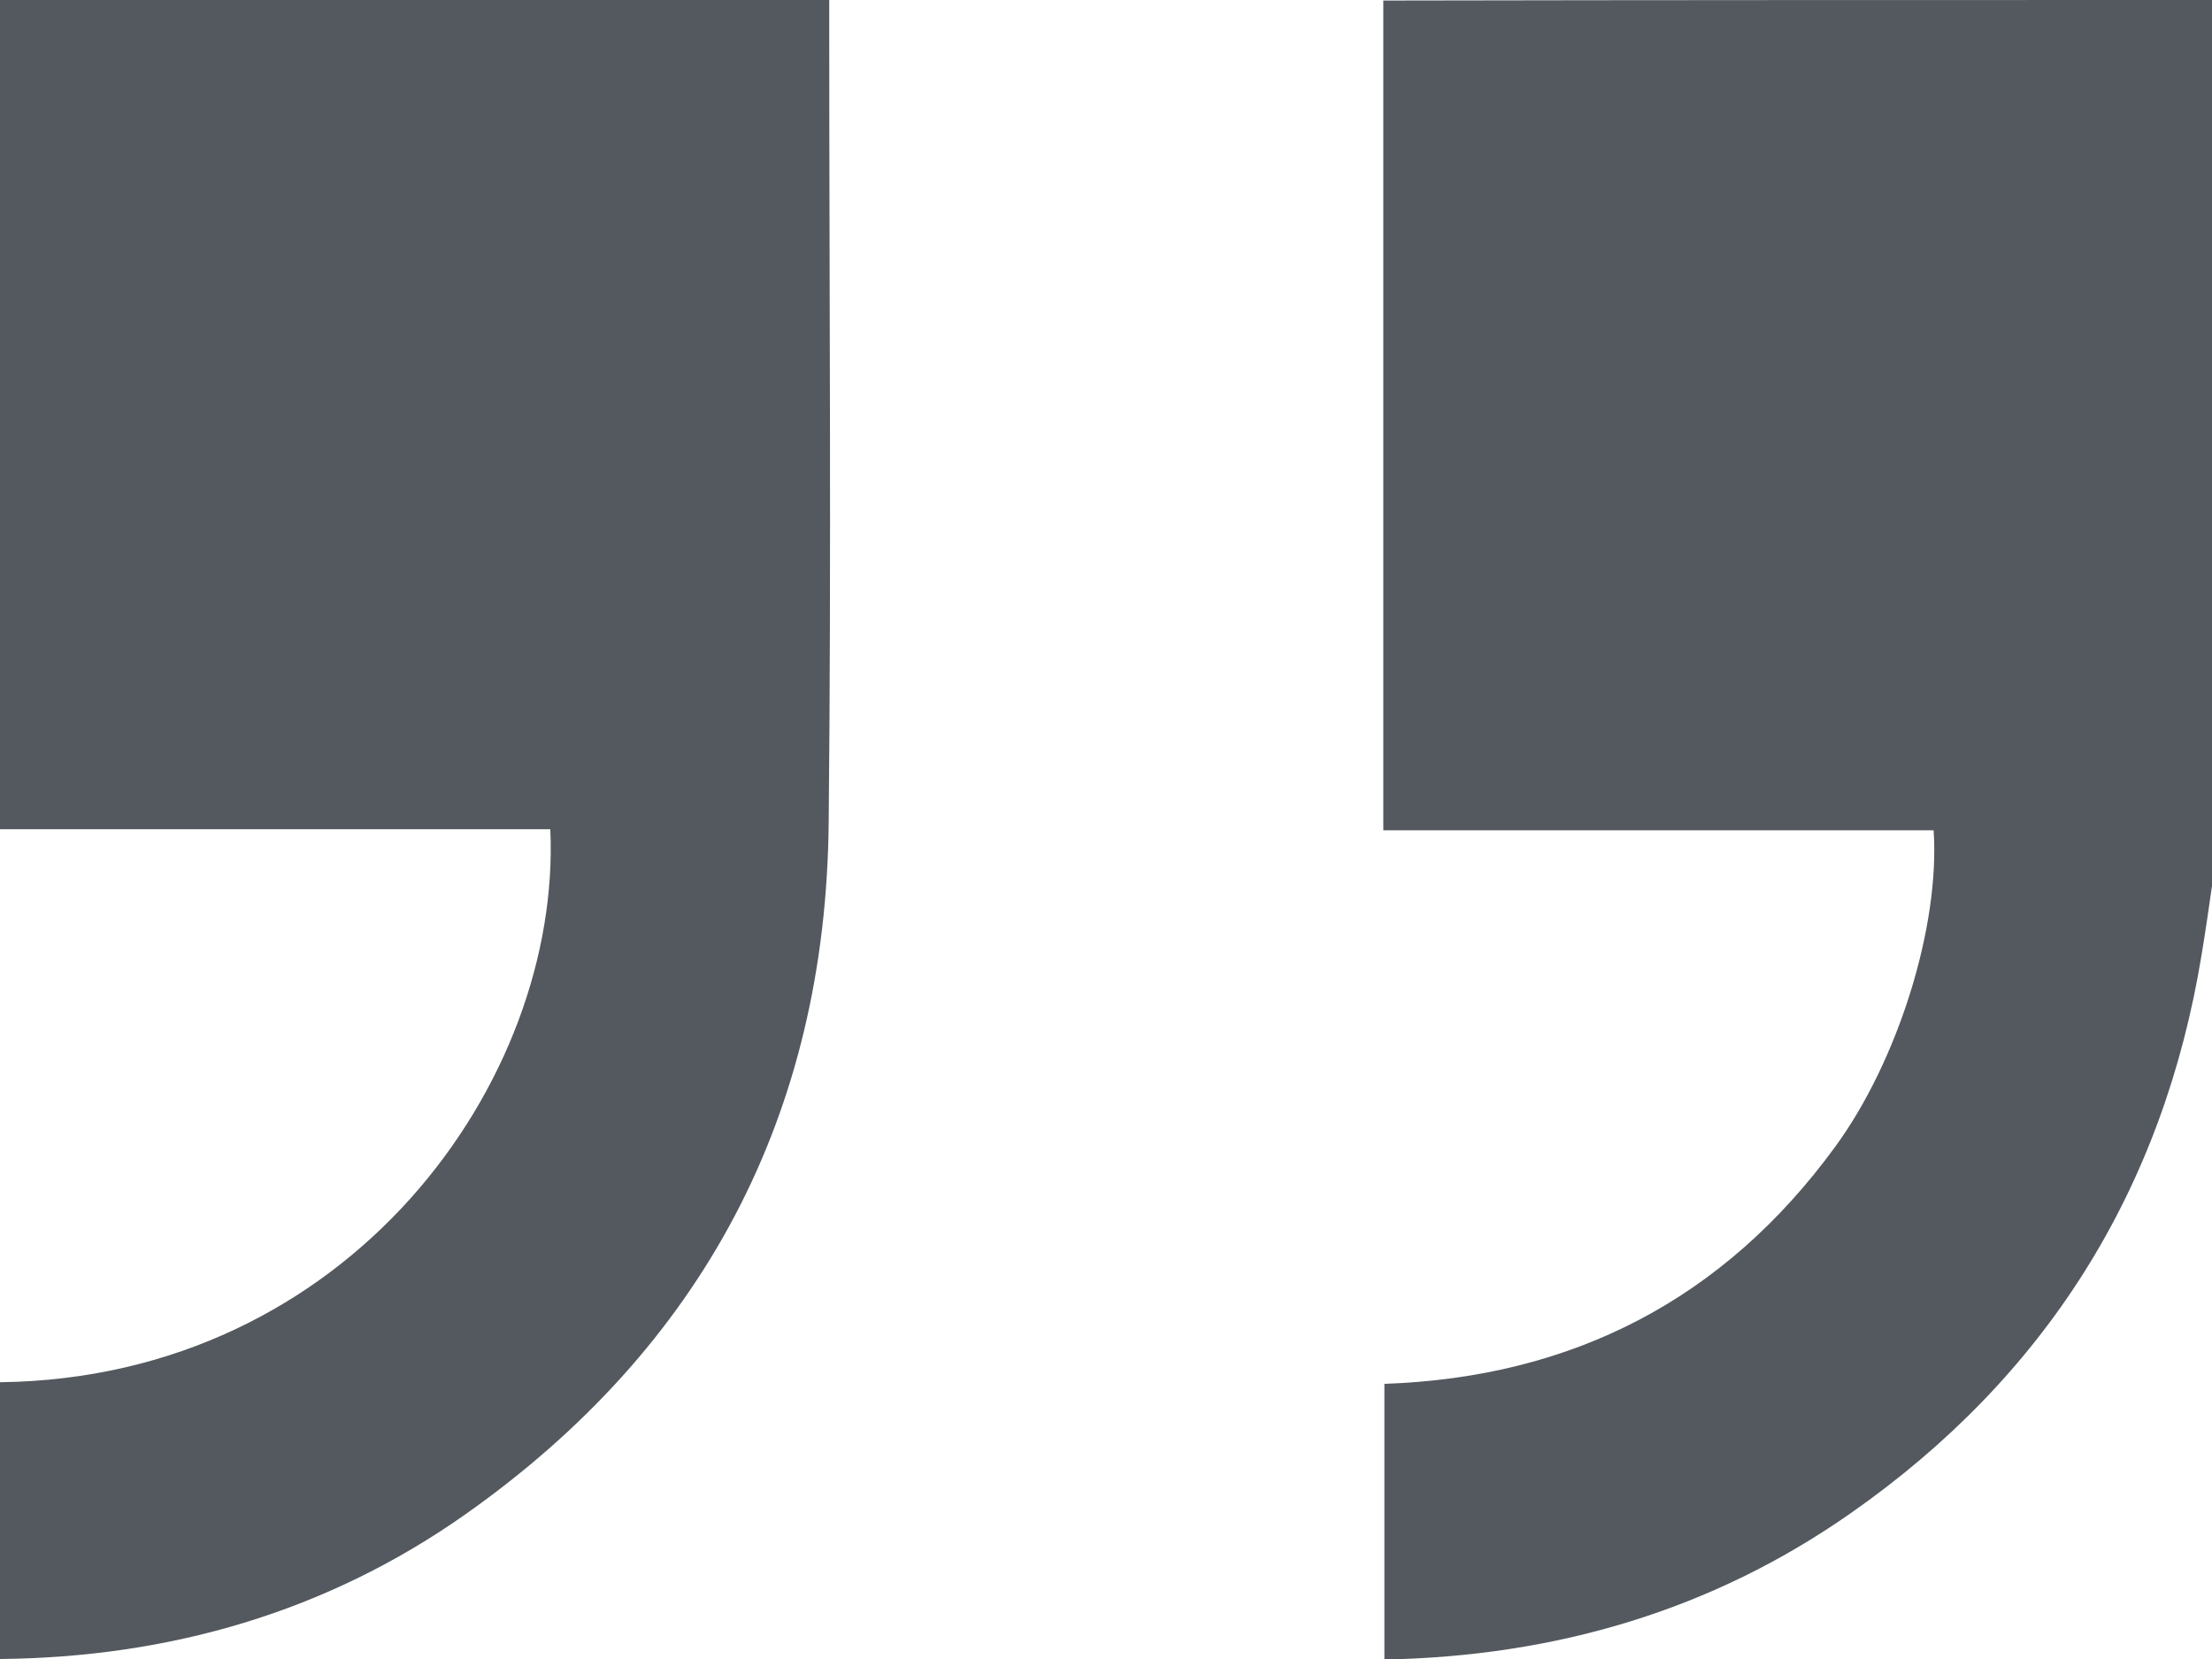
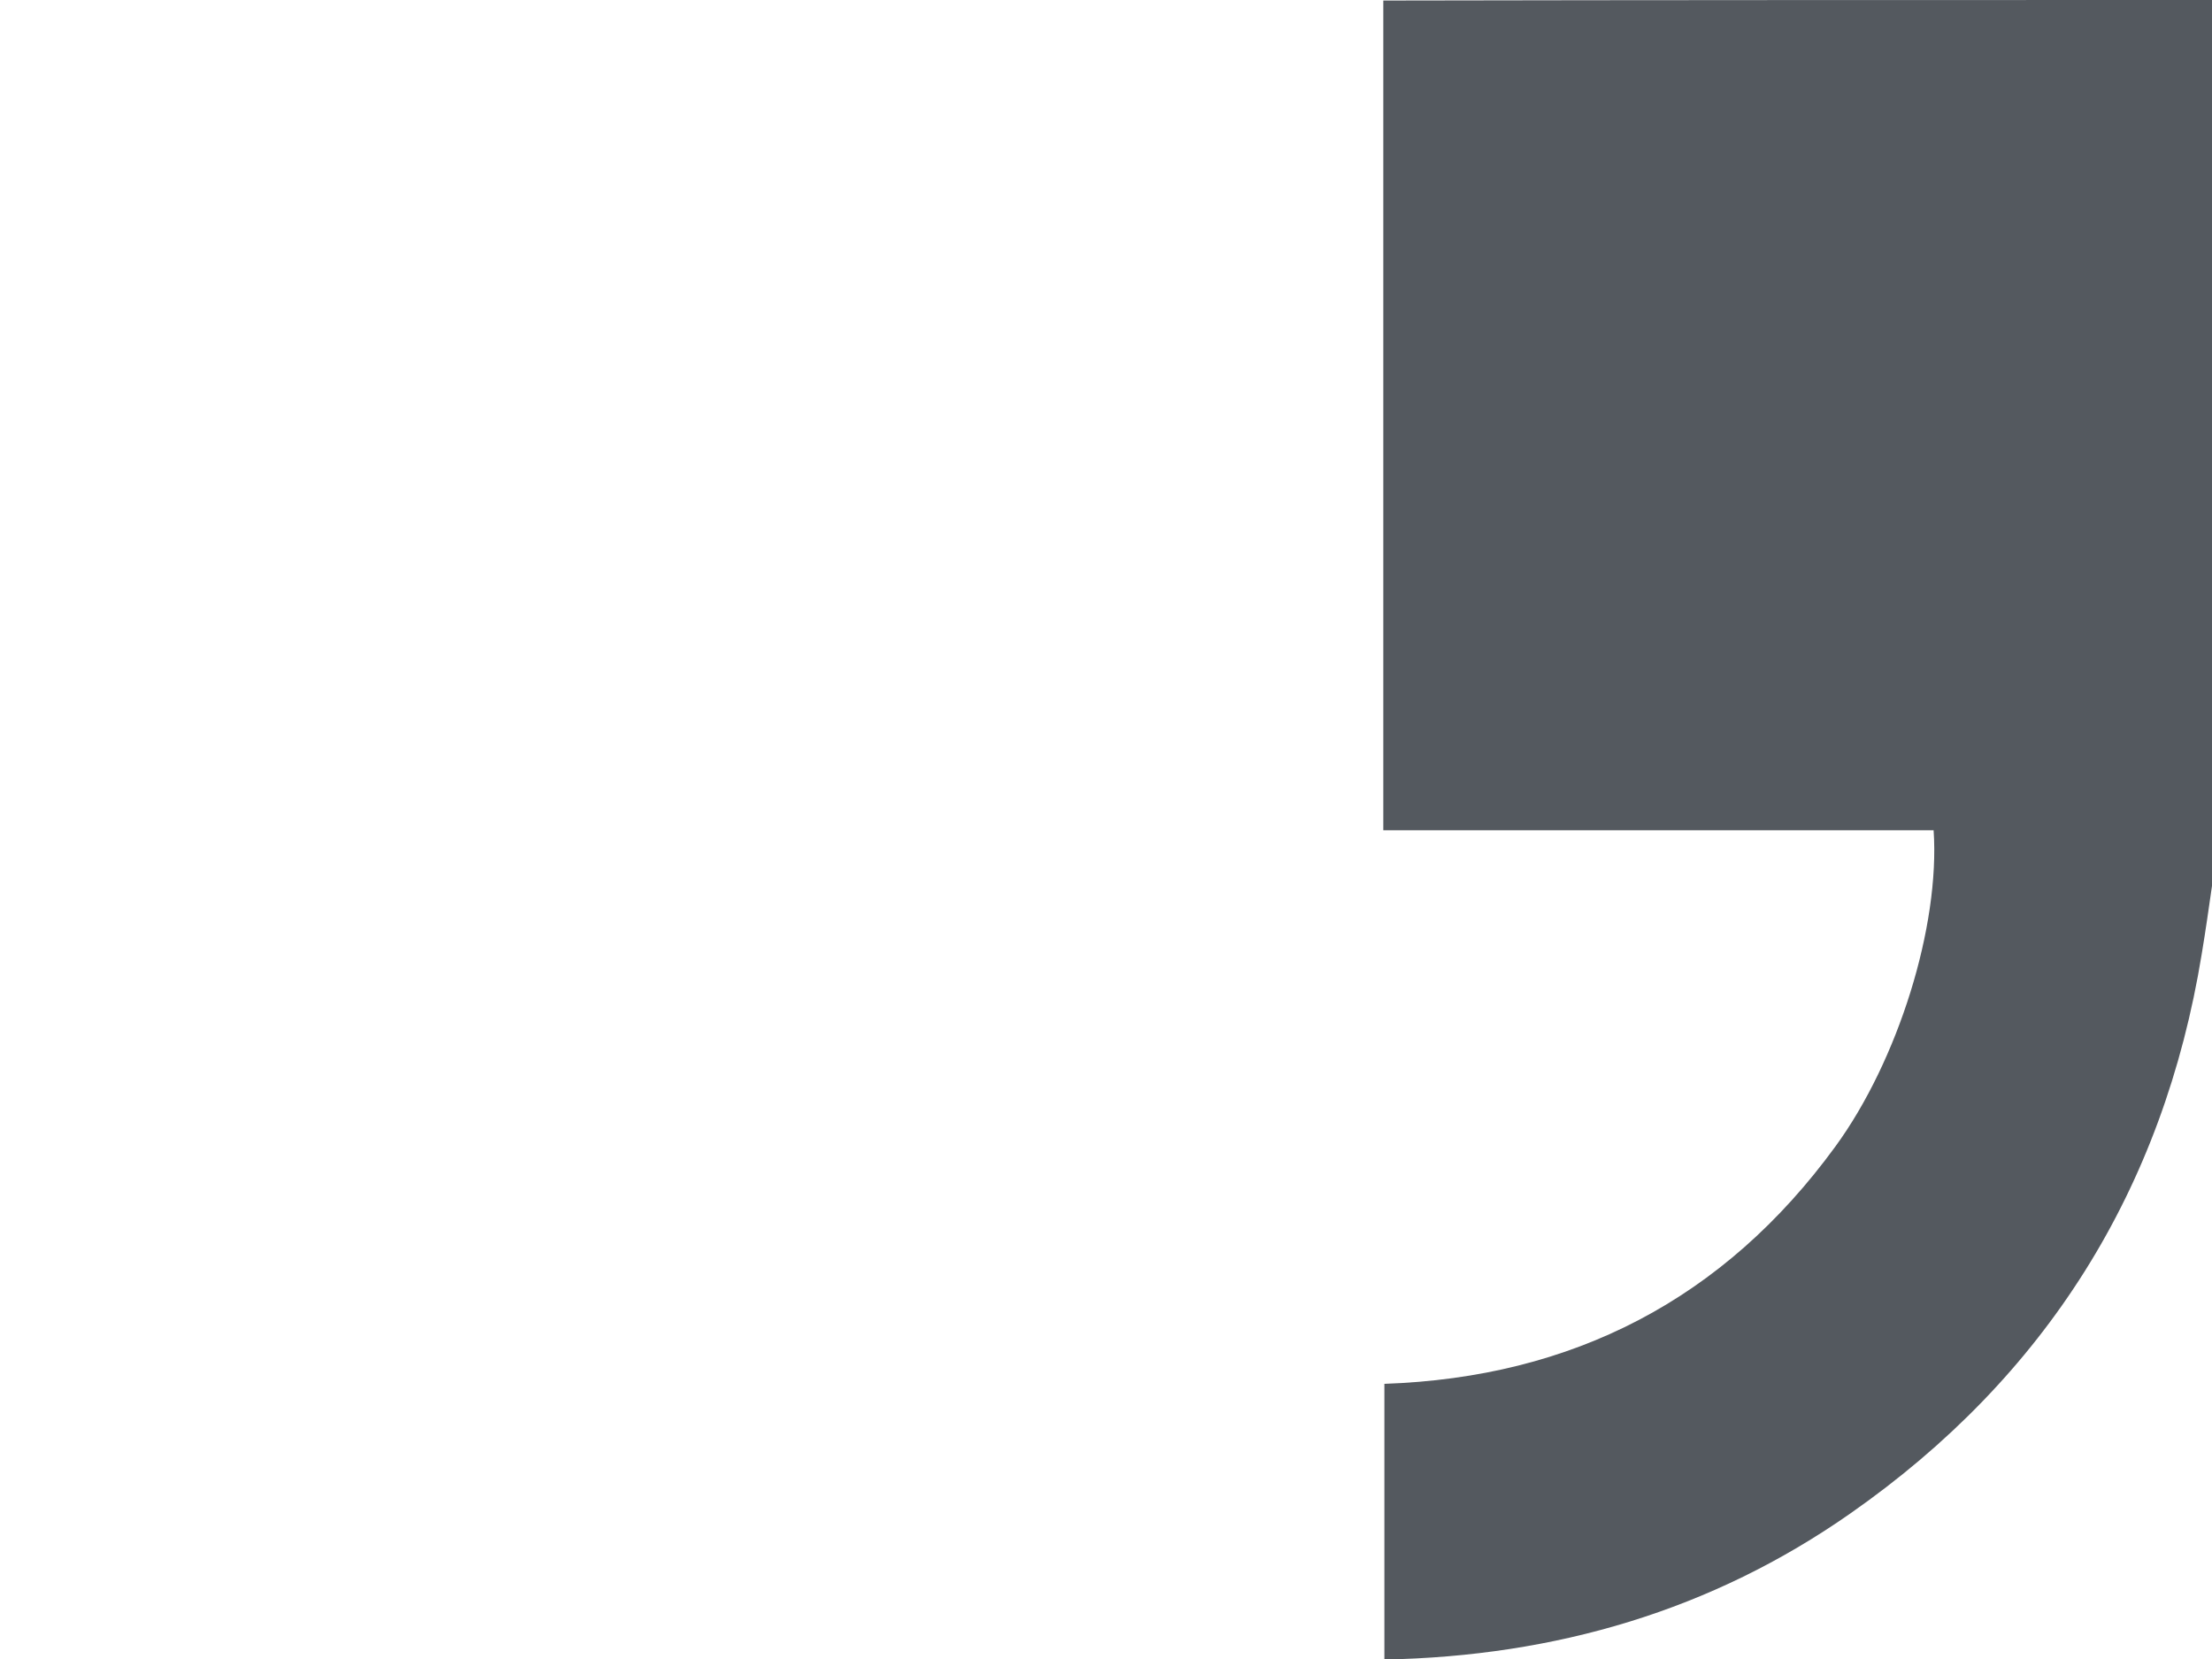
<svg xmlns="http://www.w3.org/2000/svg" version="1.1" id="Layer_1" x="0px" y="0px" viewBox="0 0 41 30.75" style="enable-background:new 0 0 41 30.75;" xml:space="preserve">
  <style type="text/css">
	.st0{fill:#54595f;}
</style>
  <g>
-     <path class="st0" d="M0,0c5.11,0,10.21,0,15.37,0c0,0.16,0,0.3,0,0.44c0,4.93,0.04,9.87-0.01,14.8c-0.05,5.42-2.33,9.73-6.75,12.84   c-2.56,1.8-5.47,2.64-8.61,2.67c0-1.71,0-3.42,0-5.13c6.49-0.08,10.41-5.6,10.2-10.25c-3.4,0-6.8,0-10.2,0C0,10.25,0,5.13,0,0z" />
    <path class="st0" d="M41,16.42c-0.06,0.42-0.12,0.84-0.19,1.26c-0.71,4.37-2.89,7.84-6.51,10.37c-2.57,1.8-5.47,2.65-8.64,2.71   c0-1.7,0-3.39,0-5.11c3.48-0.12,6.29-1.56,8.36-4.4c1.16-1.59,1.94-4.08,1.82-5.86c-3.39,0-6.79,0-10.2,0c0-5.14,0-10.23,0-15.38   C30.76,0,35.88,0,41,0C41,5.47,41,10.94,41,16.42z" />
  </g>
</svg>